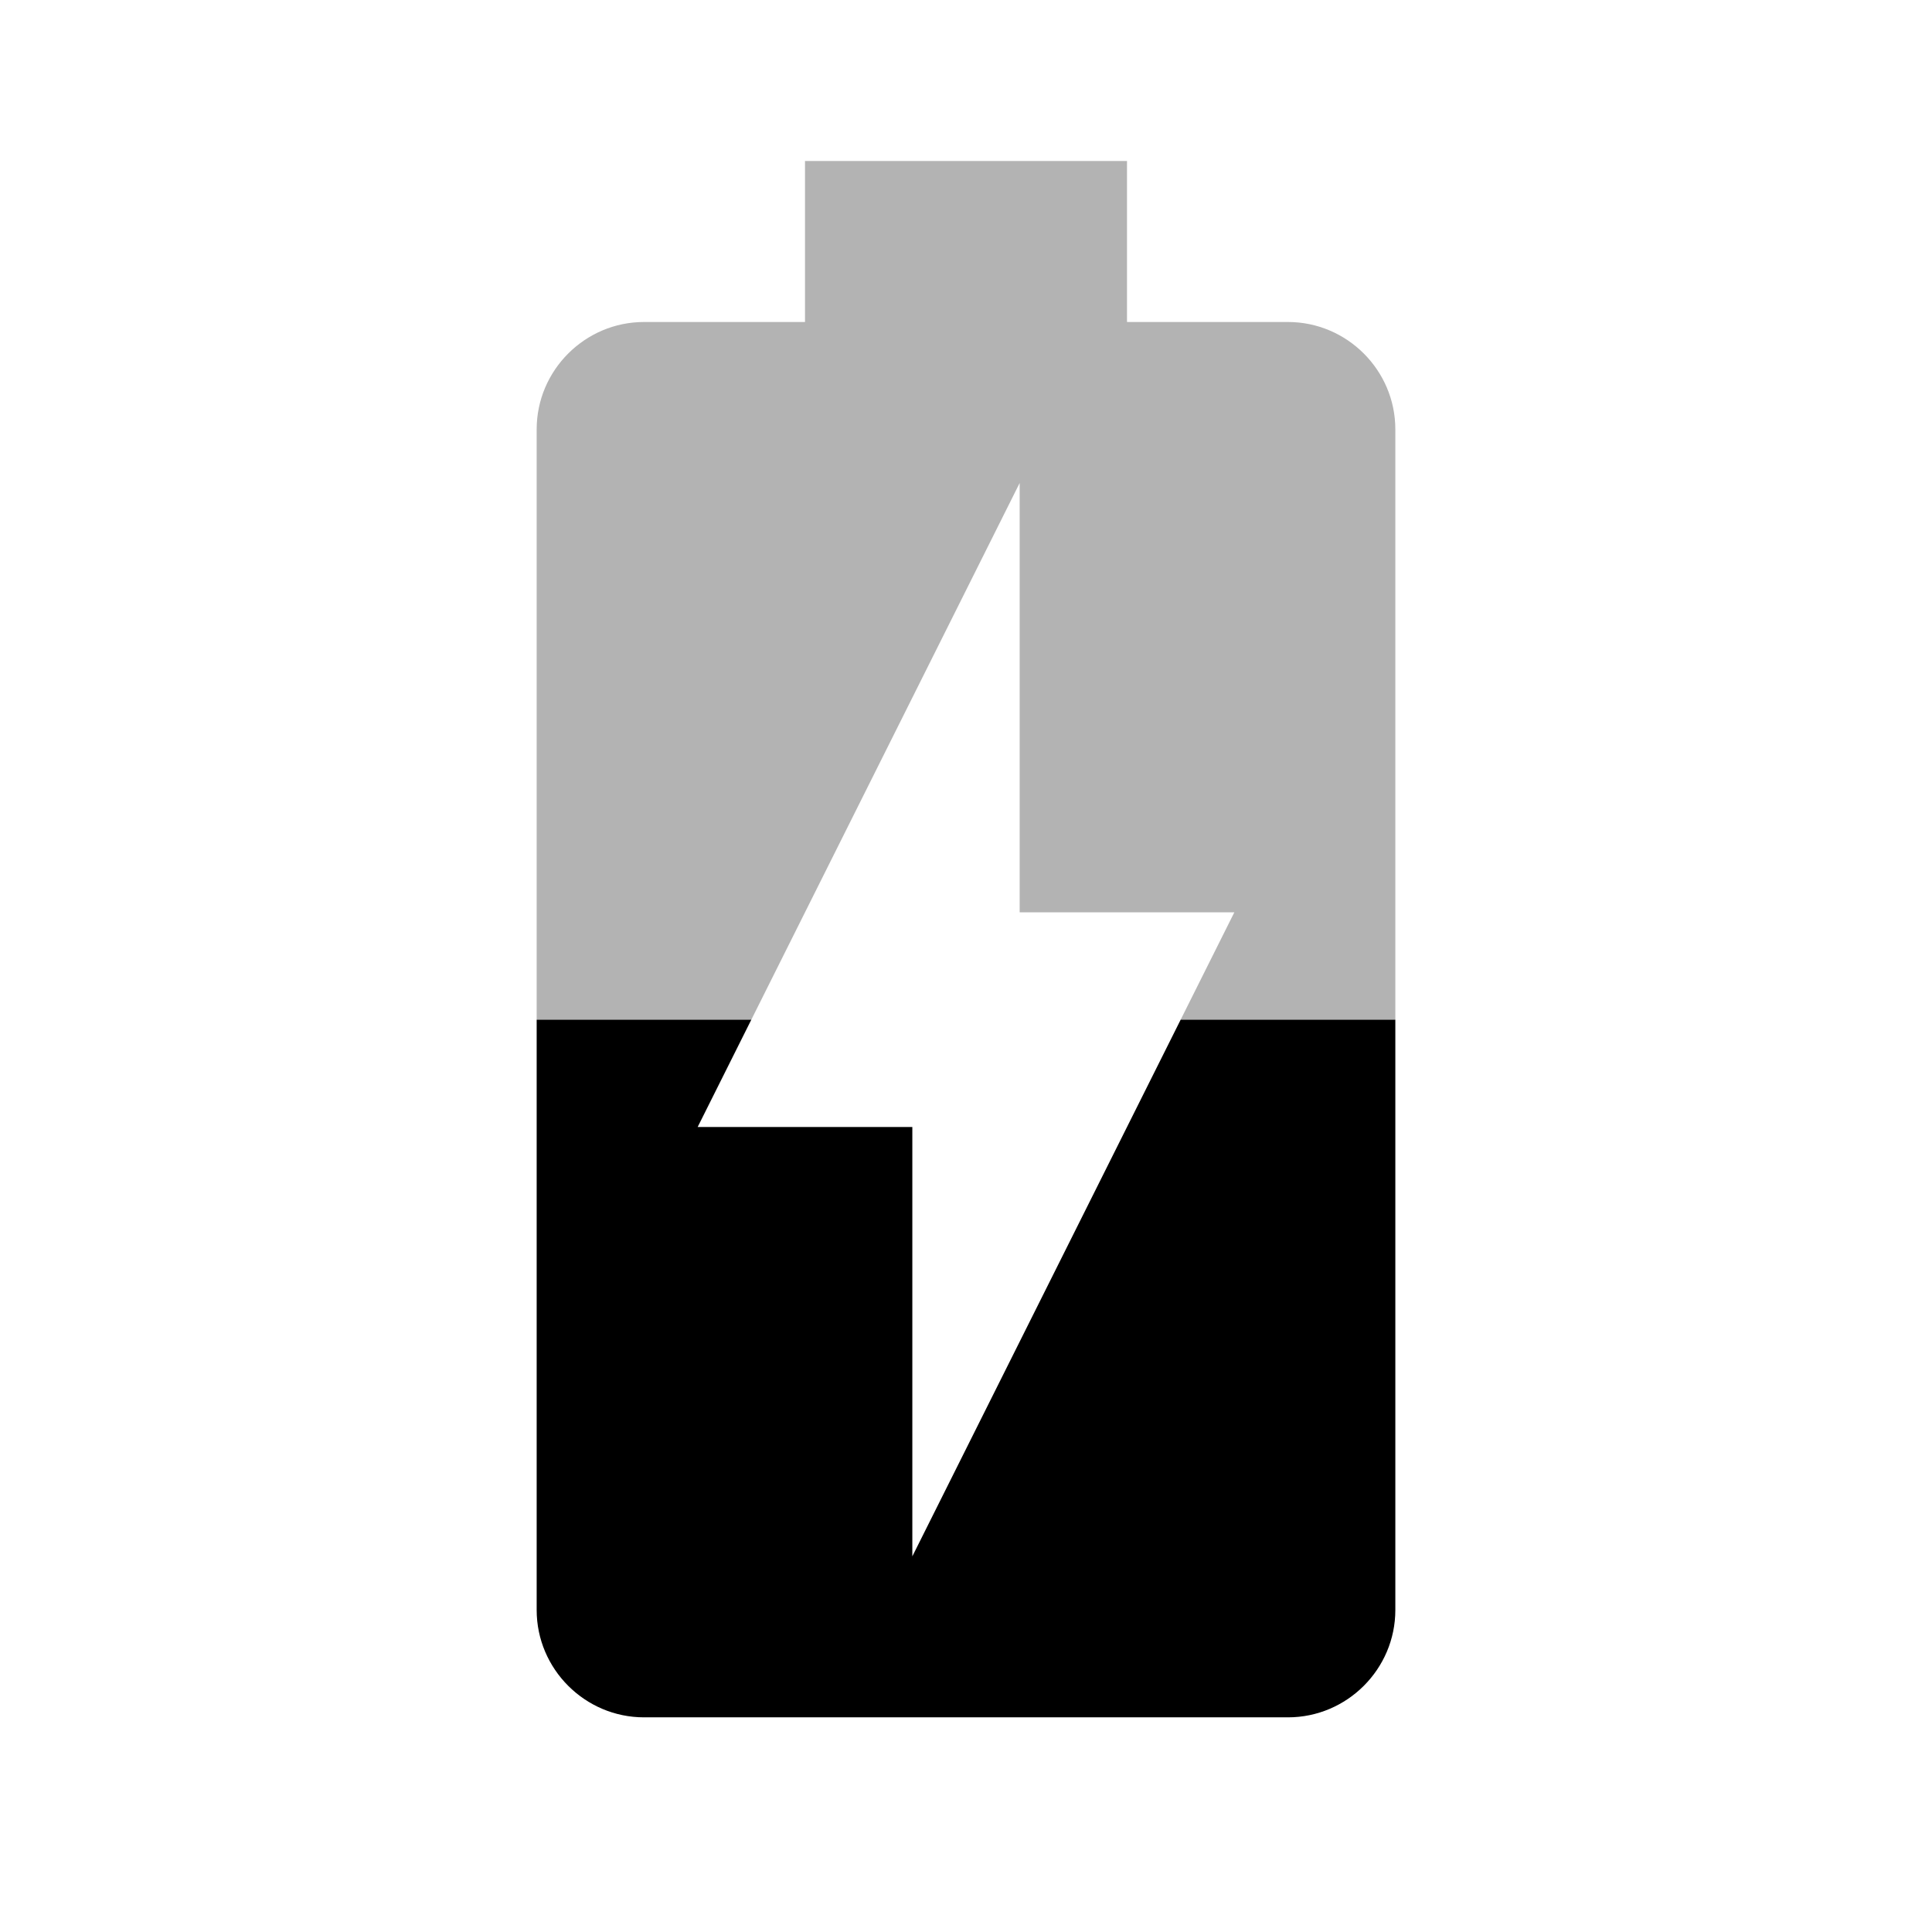
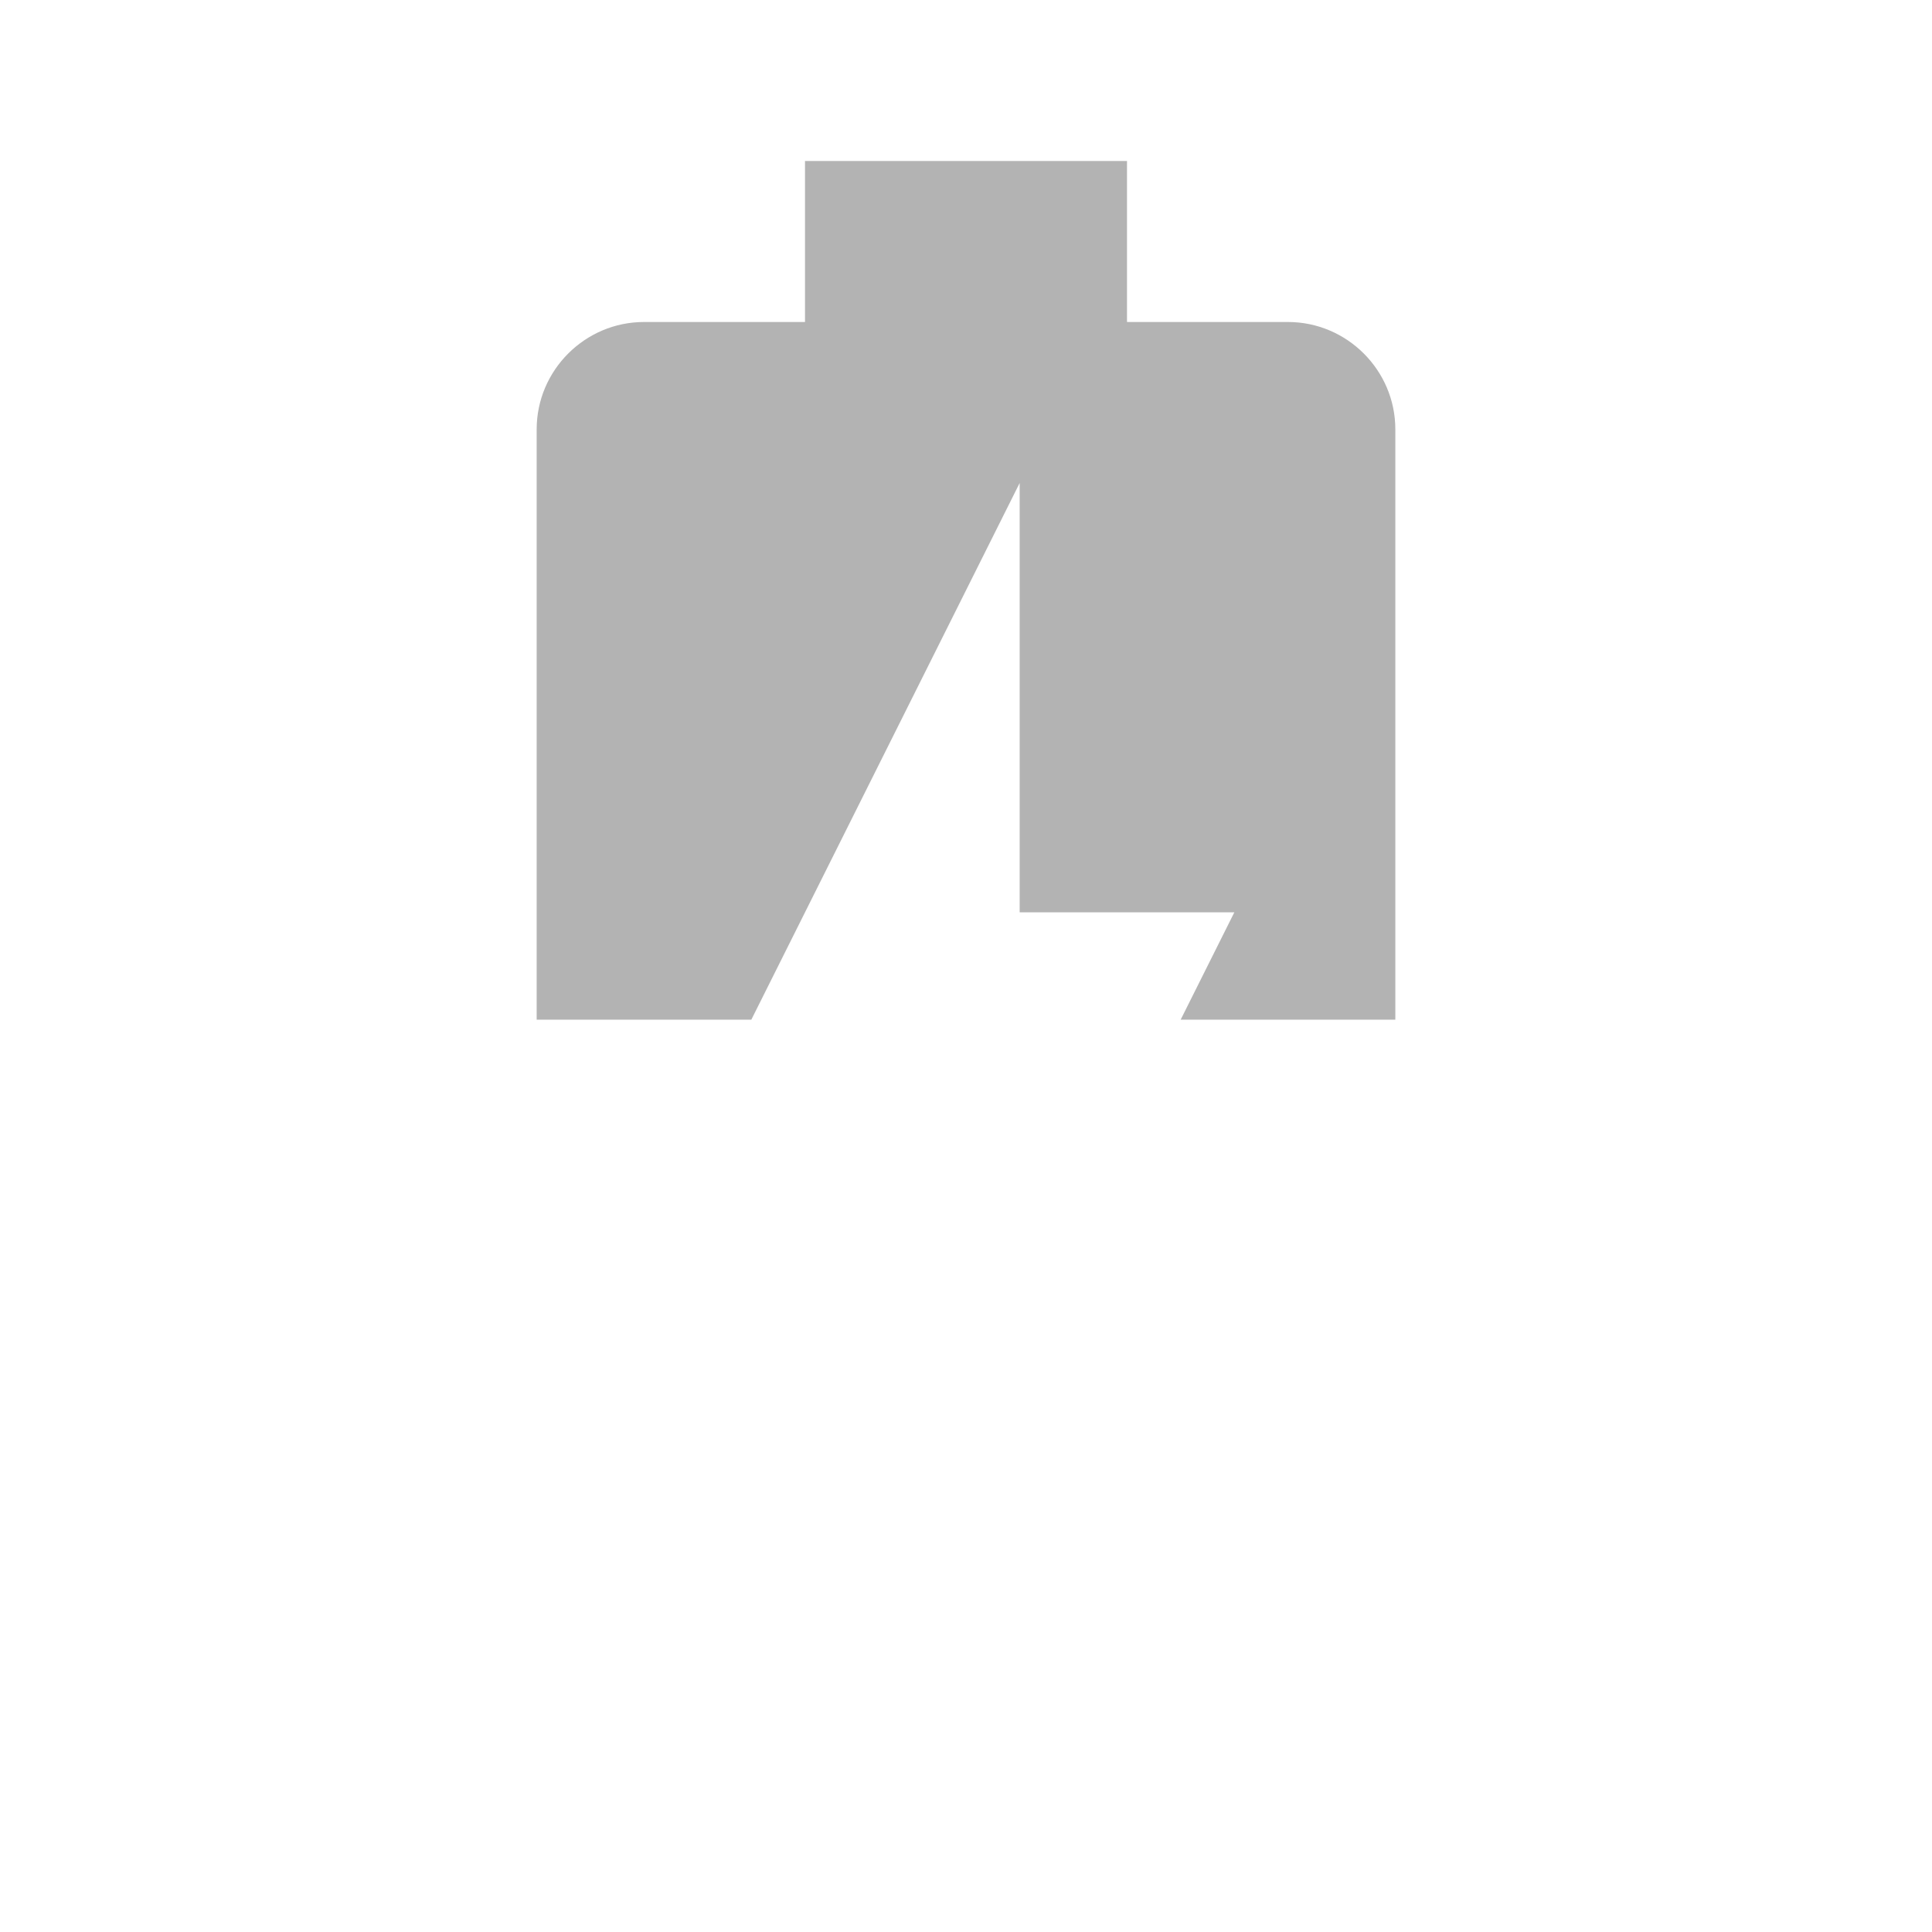
<svg xmlns="http://www.w3.org/2000/svg" width="18" height="18" viewBox="0 0 18 18">
  <path d="M0 0h18v18h-18z" fill="none" />
  <path fill-opacity=".3" d="M12 3h-1.5v-1.5h-3v1.5h-1.5c-.55 0-1 .45-1 1v5.5h2l2.5-5v4h2l-.5 1h2v-5.5c0-.55-.45-1-1-1z" />
-   <path d="M8.5 14.5v-4h-2l.5-1h-2v5.5c0 .55.45 1 1 1h6c.55 0 1-.45 1-1v-5.5h-2l-2.5 5z" />
</svg>